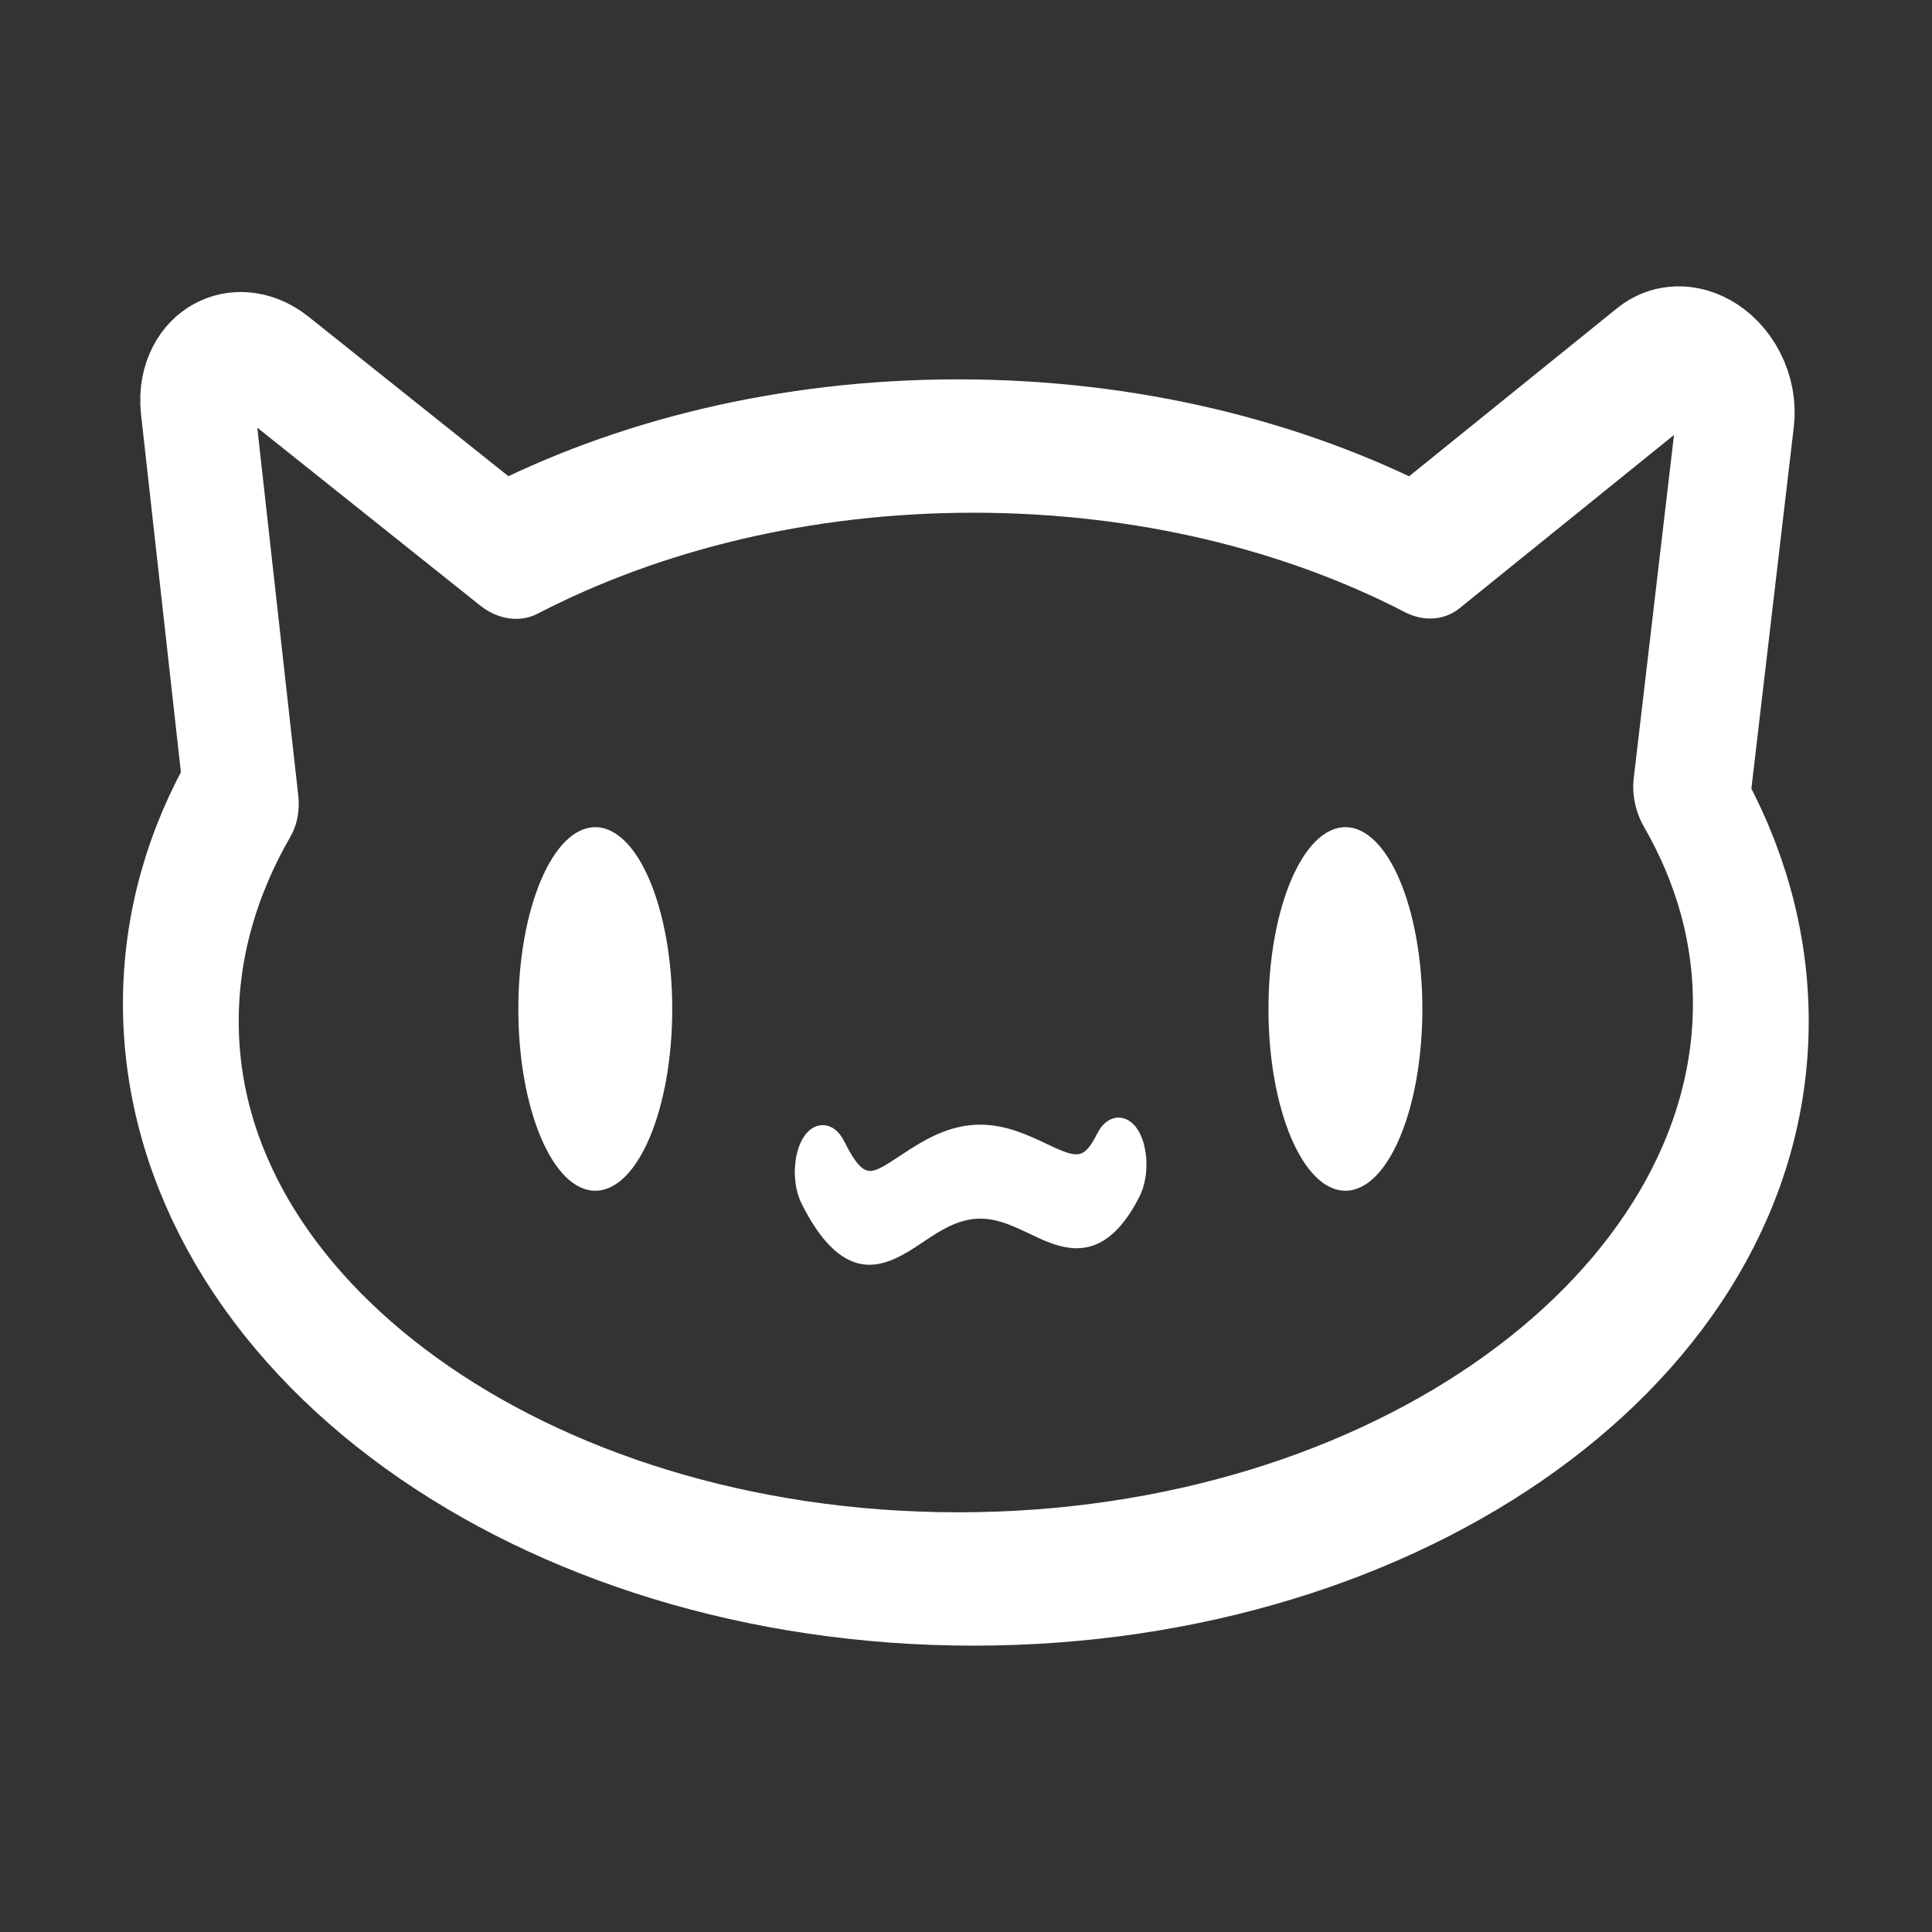
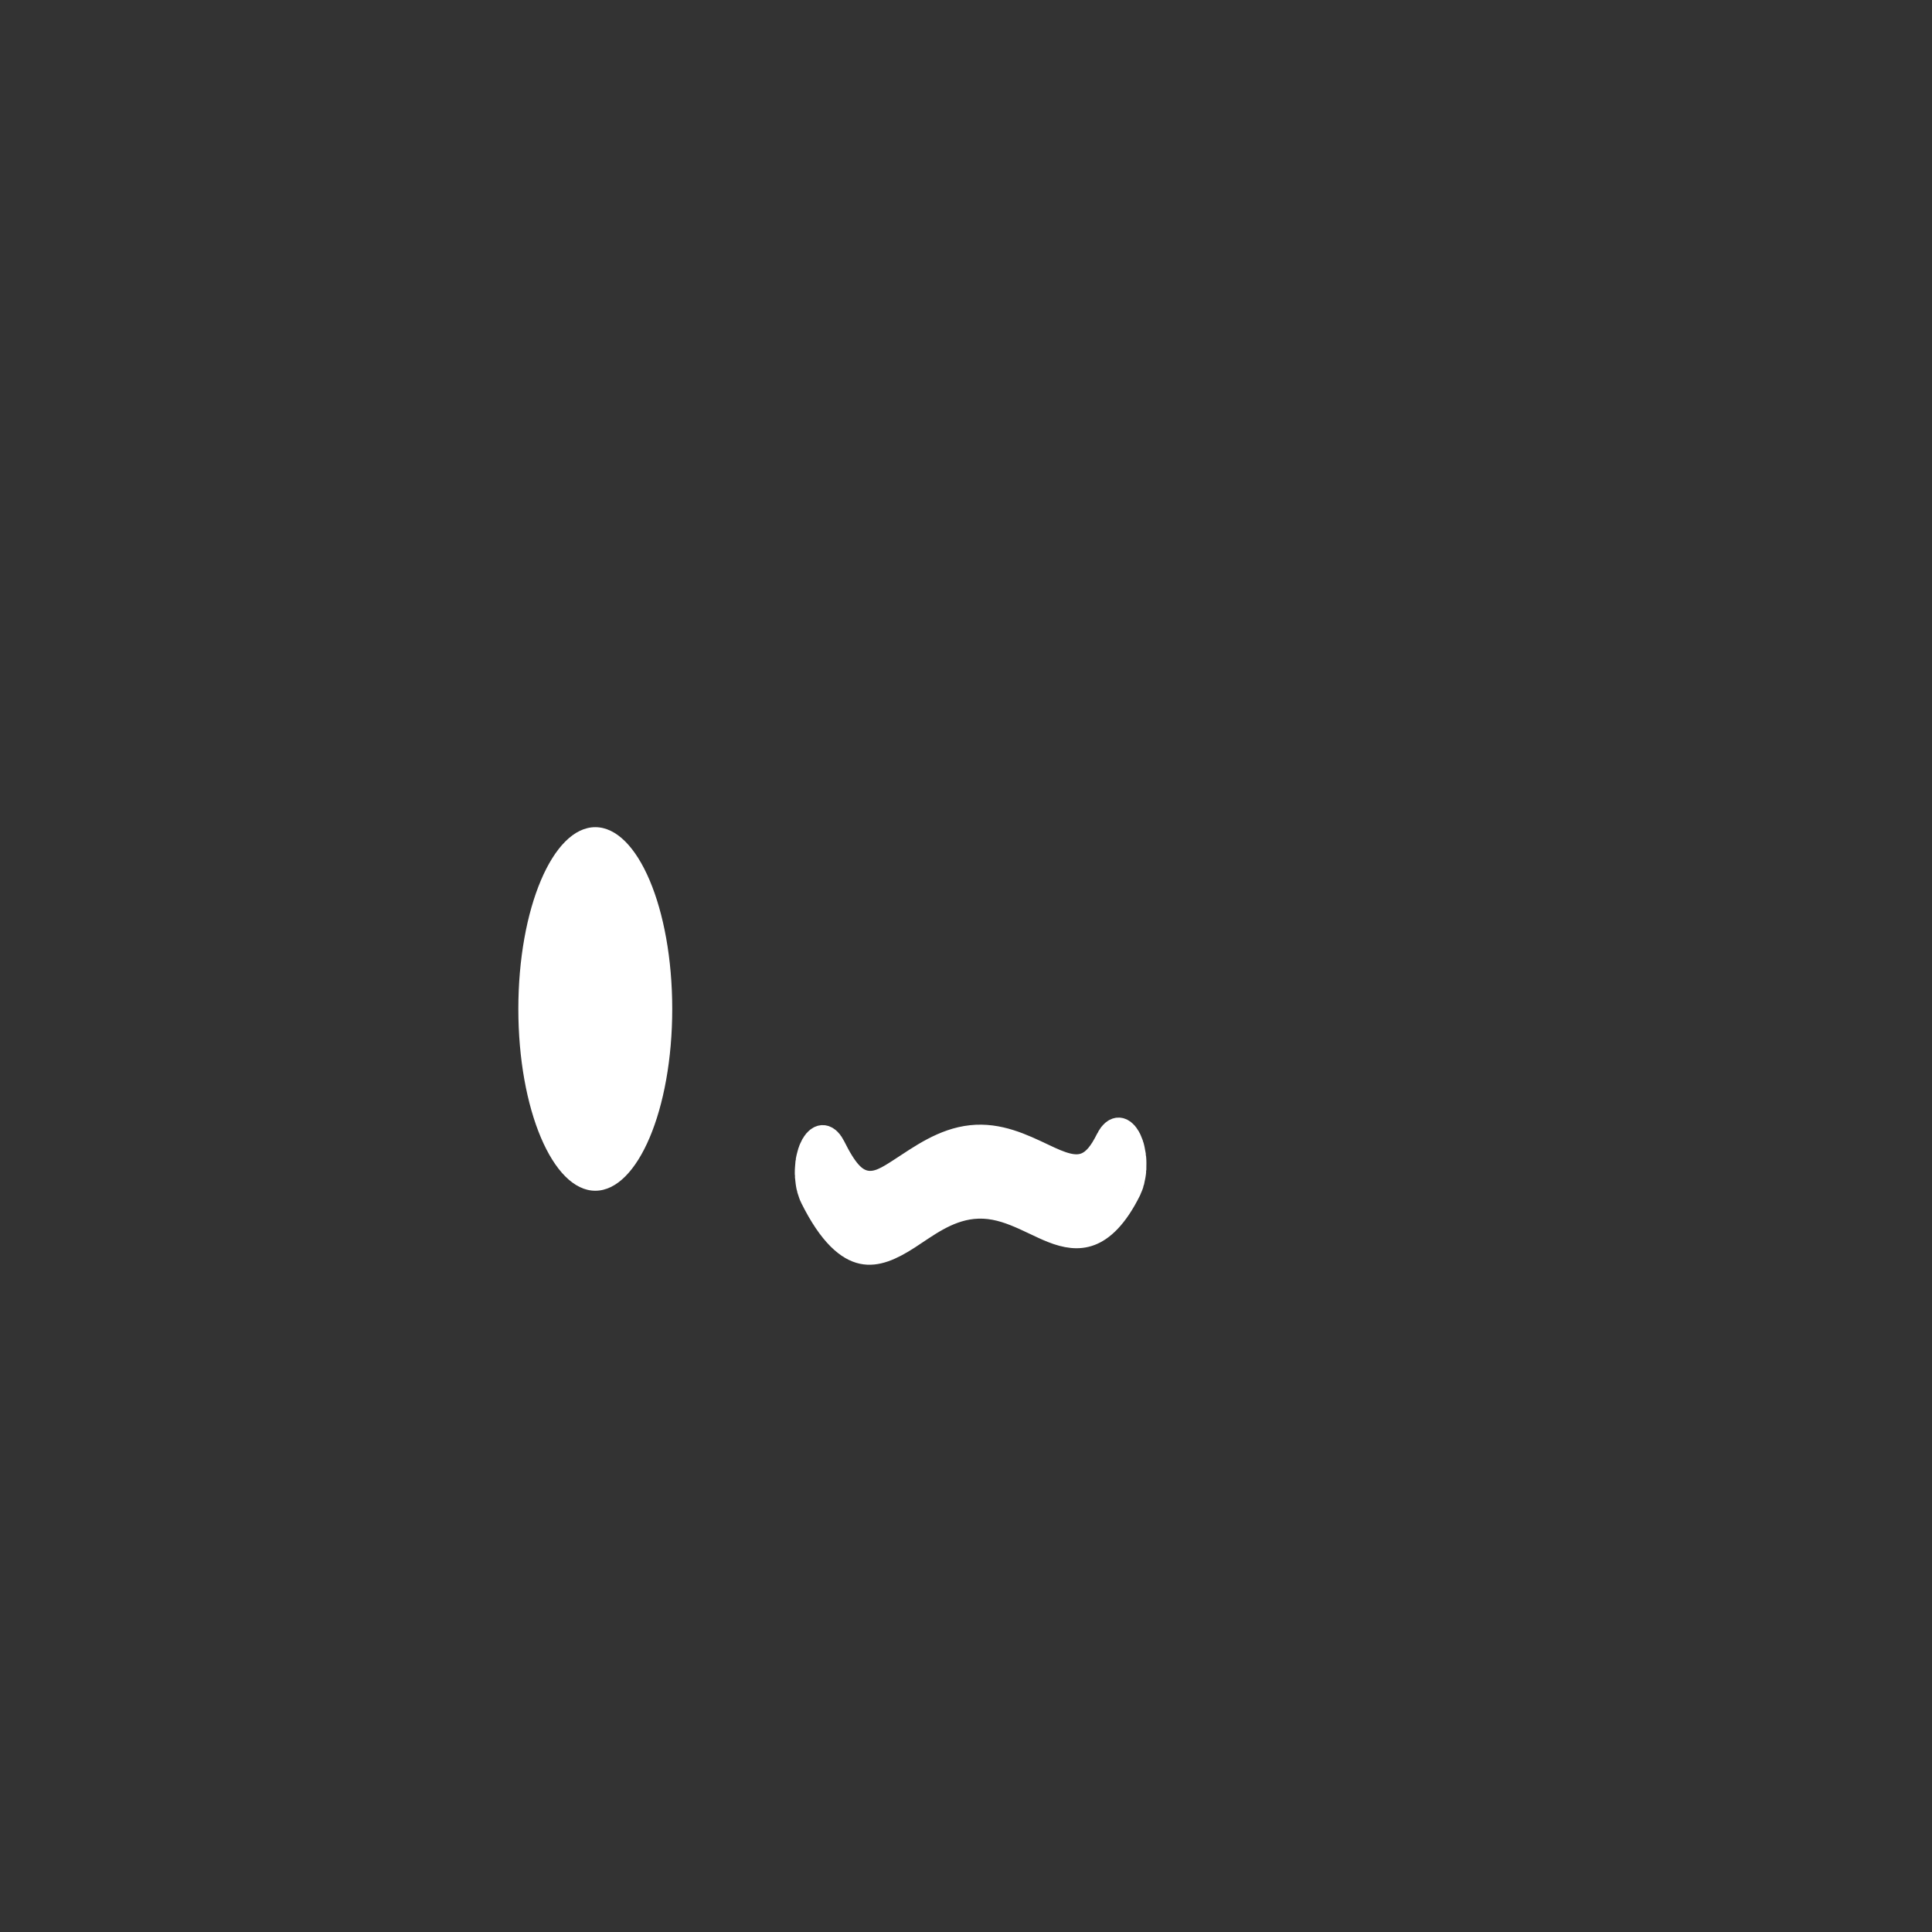
<svg xmlns="http://www.w3.org/2000/svg" width="100%" height="100%" viewBox="0 0 1080 1080" version="1.1" xml:space="preserve" style="fill-rule:evenodd;clip-rule:evenodd;stroke-linecap:round;stroke-linejoin:round;stroke-miterlimit:1.5;">
  <rect x="0" y="0" width="1080" height="1080" fill="#333333" stroke="none" />
  <g transform="matrix(2.024,-1.247,1.362,2.518,-1216.426,-601.382)">
-     <path d="M591.403,708.351C591.883,723.426 588.072,737.806 579.463,750.598C544.43,802.657 443.125,808.831 353.38,764.378C263.634,719.925 219.215,641.57 254.248,589.512C262.877,576.689 275.527,566.65 291.035,559.466L324.889,491.759C326.686,488.164 330.979,485.945 335.767,486.137C340.555,486.328 344.895,488.892 346.766,492.634L373.689,546.48C407.861,548.574 444.992,558.228 480.331,575.733C515.601,593.202 543.87,615.908 563.067,640.196L632.189,632.774C636.935,632.264 641.743,634.212 644.352,637.701C646.962,641.191 646.853,645.527 644.077,648.672L591.403,708.351Z" style="fill:white;fill-opacity:0;stroke:white;stroke-width:26.53px;" />
-   </g>
+     </g>
  <g transform="matrix(2.791,0,0,2.236,-870.719,-312.642)">
    <ellipse cx="431.203" cy="392.064" rx="15.412" ry="45.446" style="fill:white;" />
  </g>
  <g transform="matrix(2.791,0,0,2.236,-451.39,-312.642)">
-     <ellipse cx="431.203" cy="392.064" rx="15.412" ry="45.446" style="fill:white;" />
-   </g>
+     </g>
  <g transform="matrix(1.288,0,0,2.598,-26.772,-423.959)">
    <path d="M374.277,416.258C373.298,415.28 374.107,414.092 376.081,413.607C378.055,413.122 380.452,413.522 381.43,414.501C387.007,420.077 391.554,422.626 396.507,423.151C401.264,423.655 405.844,422.205 411.048,420.538C419.81,417.731 429.736,414.072 442.24,413.412C454.501,412.765 464.877,415.281 474.063,417.435C477.66,418.279 481.045,419.057 484.302,419.448C486.926,419.763 489.443,419.819 491.894,419.297C495.64,418.498 499.049,416.514 502.682,412.882C503.66,411.904 506.057,411.503 508.031,411.988C510.005,412.473 510.813,413.661 509.835,414.639C504.803,419.671 499.552,422.09 494.347,423.072C488.887,424.103 483.209,423.631 477.136,422.441C472.08,421.45 466.679,419.956 460.753,418.805C455.39,417.763 449.561,417.005 443.085,417.347C431.922,417.936 423.205,421.355 415.382,423.861C408.145,426.18 401.453,427.721 394.837,427.02C388.416,426.339 381.507,423.489 374.277,416.258Z" style="fill:white;stroke:white;stroke-width:16.26px;stroke-linecap:butt;stroke-miterlimit:2;" />
  </g>
</svg>